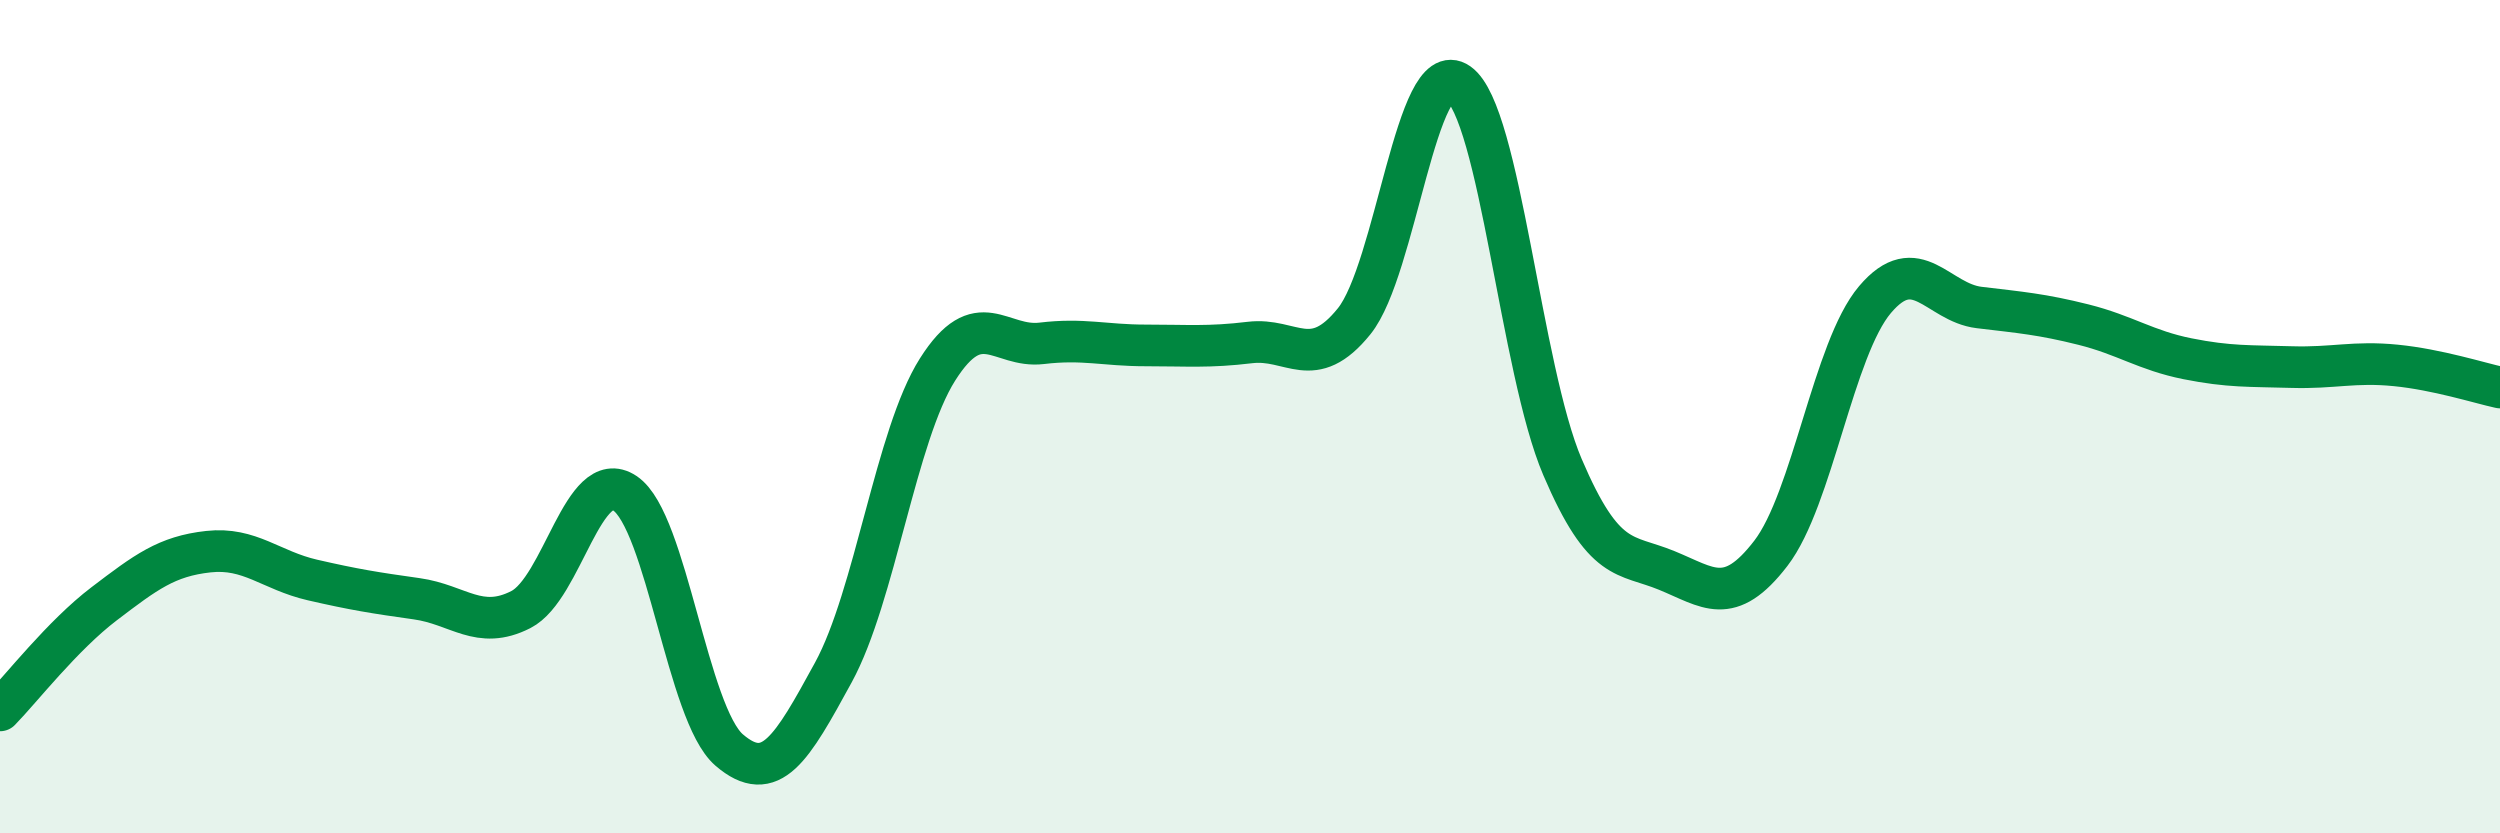
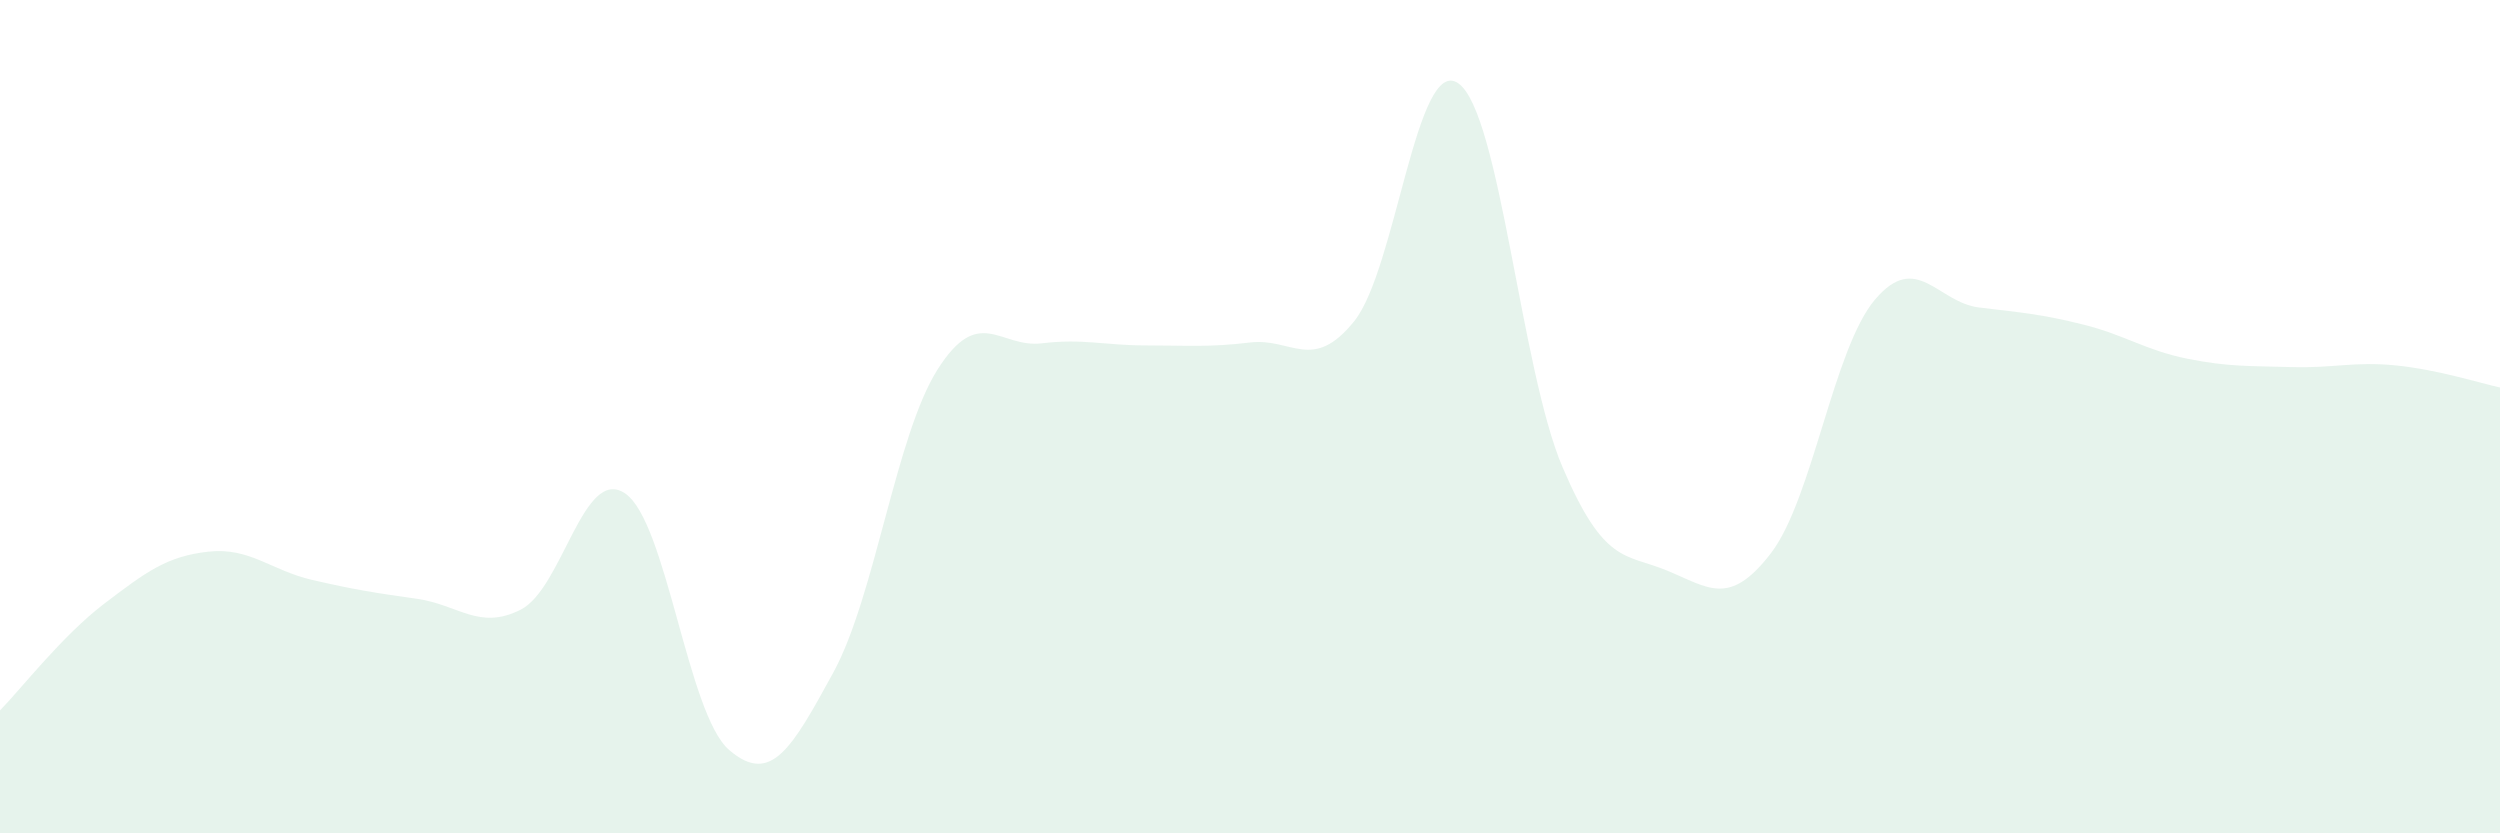
<svg xmlns="http://www.w3.org/2000/svg" width="60" height="20" viewBox="0 0 60 20">
  <path d="M 0,17.05 C 0.5,16.54 1.5,15.25 2.5,14.49 C 3.5,13.73 4,13.35 5,13.24 C 6,13.13 6.5,13.69 7.5,13.92 C 8.5,14.15 9,14.23 10,14.37 C 11,14.51 11.5,15.14 12.5,14.63 C 13.5,14.12 14,11.17 15,11.84 C 16,12.51 16.5,17.14 17.5,18 C 18.5,18.86 19,17.97 20,16.14 C 21,14.31 21.5,10.45 22.5,8.87 C 23.5,7.29 24,8.36 25,8.24 C 26,8.12 26.5,8.29 27.5,8.29 C 28.5,8.29 29,8.34 30,8.22 C 31,8.1 31.5,8.95 32.5,7.71 C 33.5,6.47 34,1.3 35,2 C 36,2.7 36.5,8.87 37.5,11.21 C 38.5,13.55 39,13.28 40,13.69 C 41,14.1 41.5,14.58 42.5,13.28 C 43.5,11.98 44,8.37 45,7.19 C 46,6.01 46.5,7.26 47.5,7.38 C 48.5,7.5 49,7.54 50,7.79 C 51,8.04 51.5,8.41 52.5,8.61 C 53.5,8.81 54,8.78 55,8.81 C 56,8.84 56.5,8.67 57.5,8.77 C 58.5,8.87 59.5,9.19 60,9.3L60 20L0 20Z" fill="#008740" opacity="0.1" stroke-linecap="round" stroke-linejoin="round" />
-   <path d="M 0,17.05 C 0.5,16.54 1.5,15.25 2.5,14.49 C 3.5,13.73 4,13.35 5,13.24 C 6,13.13 6.5,13.69 7.5,13.92 C 8.5,14.15 9,14.23 10,14.37 C 11,14.51 11.5,15.14 12.5,14.63 C 13.5,14.12 14,11.17 15,11.84 C 16,12.51 16.5,17.14 17.5,18 C 18.5,18.86 19,17.97 20,16.14 C 21,14.31 21.5,10.45 22.5,8.87 C 23.5,7.29 24,8.36 25,8.24 C 26,8.12 26.5,8.29 27.5,8.29 C 28.5,8.29 29,8.34 30,8.22 C 31,8.1 31.5,8.95 32.5,7.71 C 33.5,6.47 34,1.3 35,2 C 36,2.7 36.5,8.87 37.5,11.21 C 38.5,13.55 39,13.28 40,13.69 C 41,14.1 41.5,14.58 42.5,13.28 C 43.5,11.98 44,8.37 45,7.19 C 46,6.01 46.5,7.26 47.5,7.38 C 48.5,7.5 49,7.54 50,7.79 C 51,8.04 51.5,8.41 52.5,8.61 C 53.5,8.81 54,8.78 55,8.81 C 56,8.84 56.5,8.67 57.5,8.77 C 58.5,8.87 59.5,9.19 60,9.3" stroke="#008740" stroke-width="1" fill="none" stroke-linecap="round" stroke-linejoin="round" />
</svg>